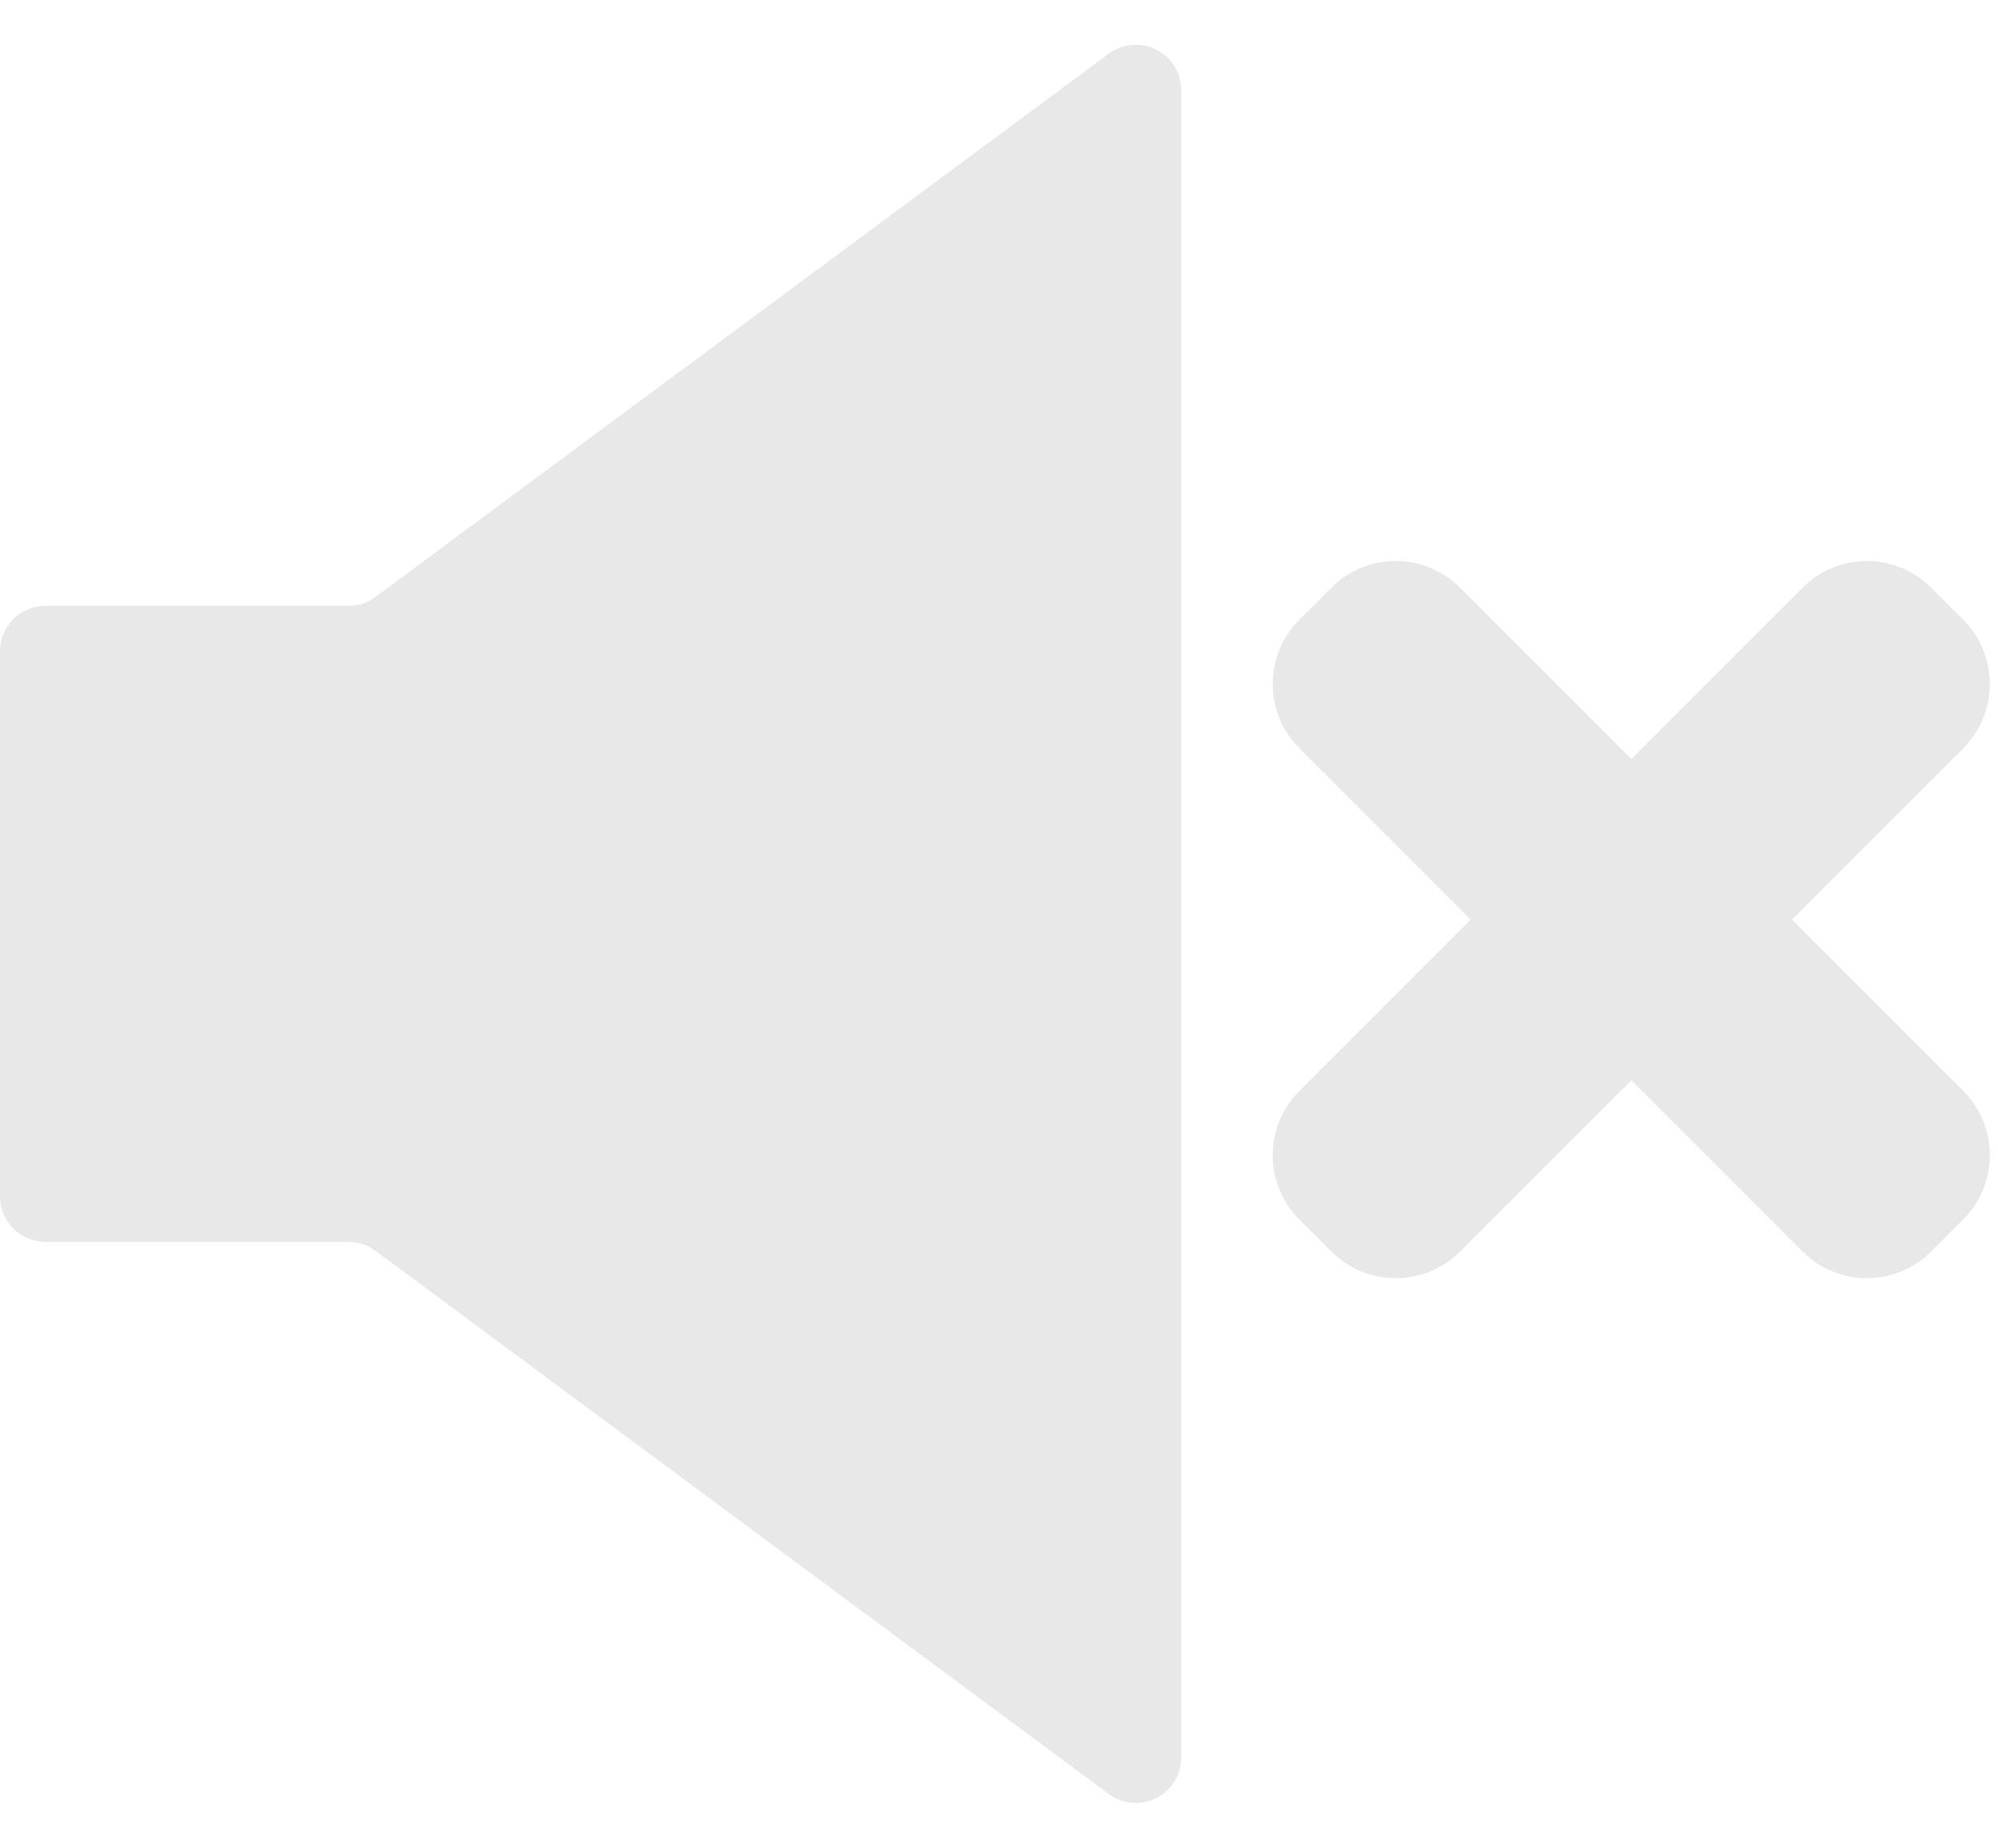
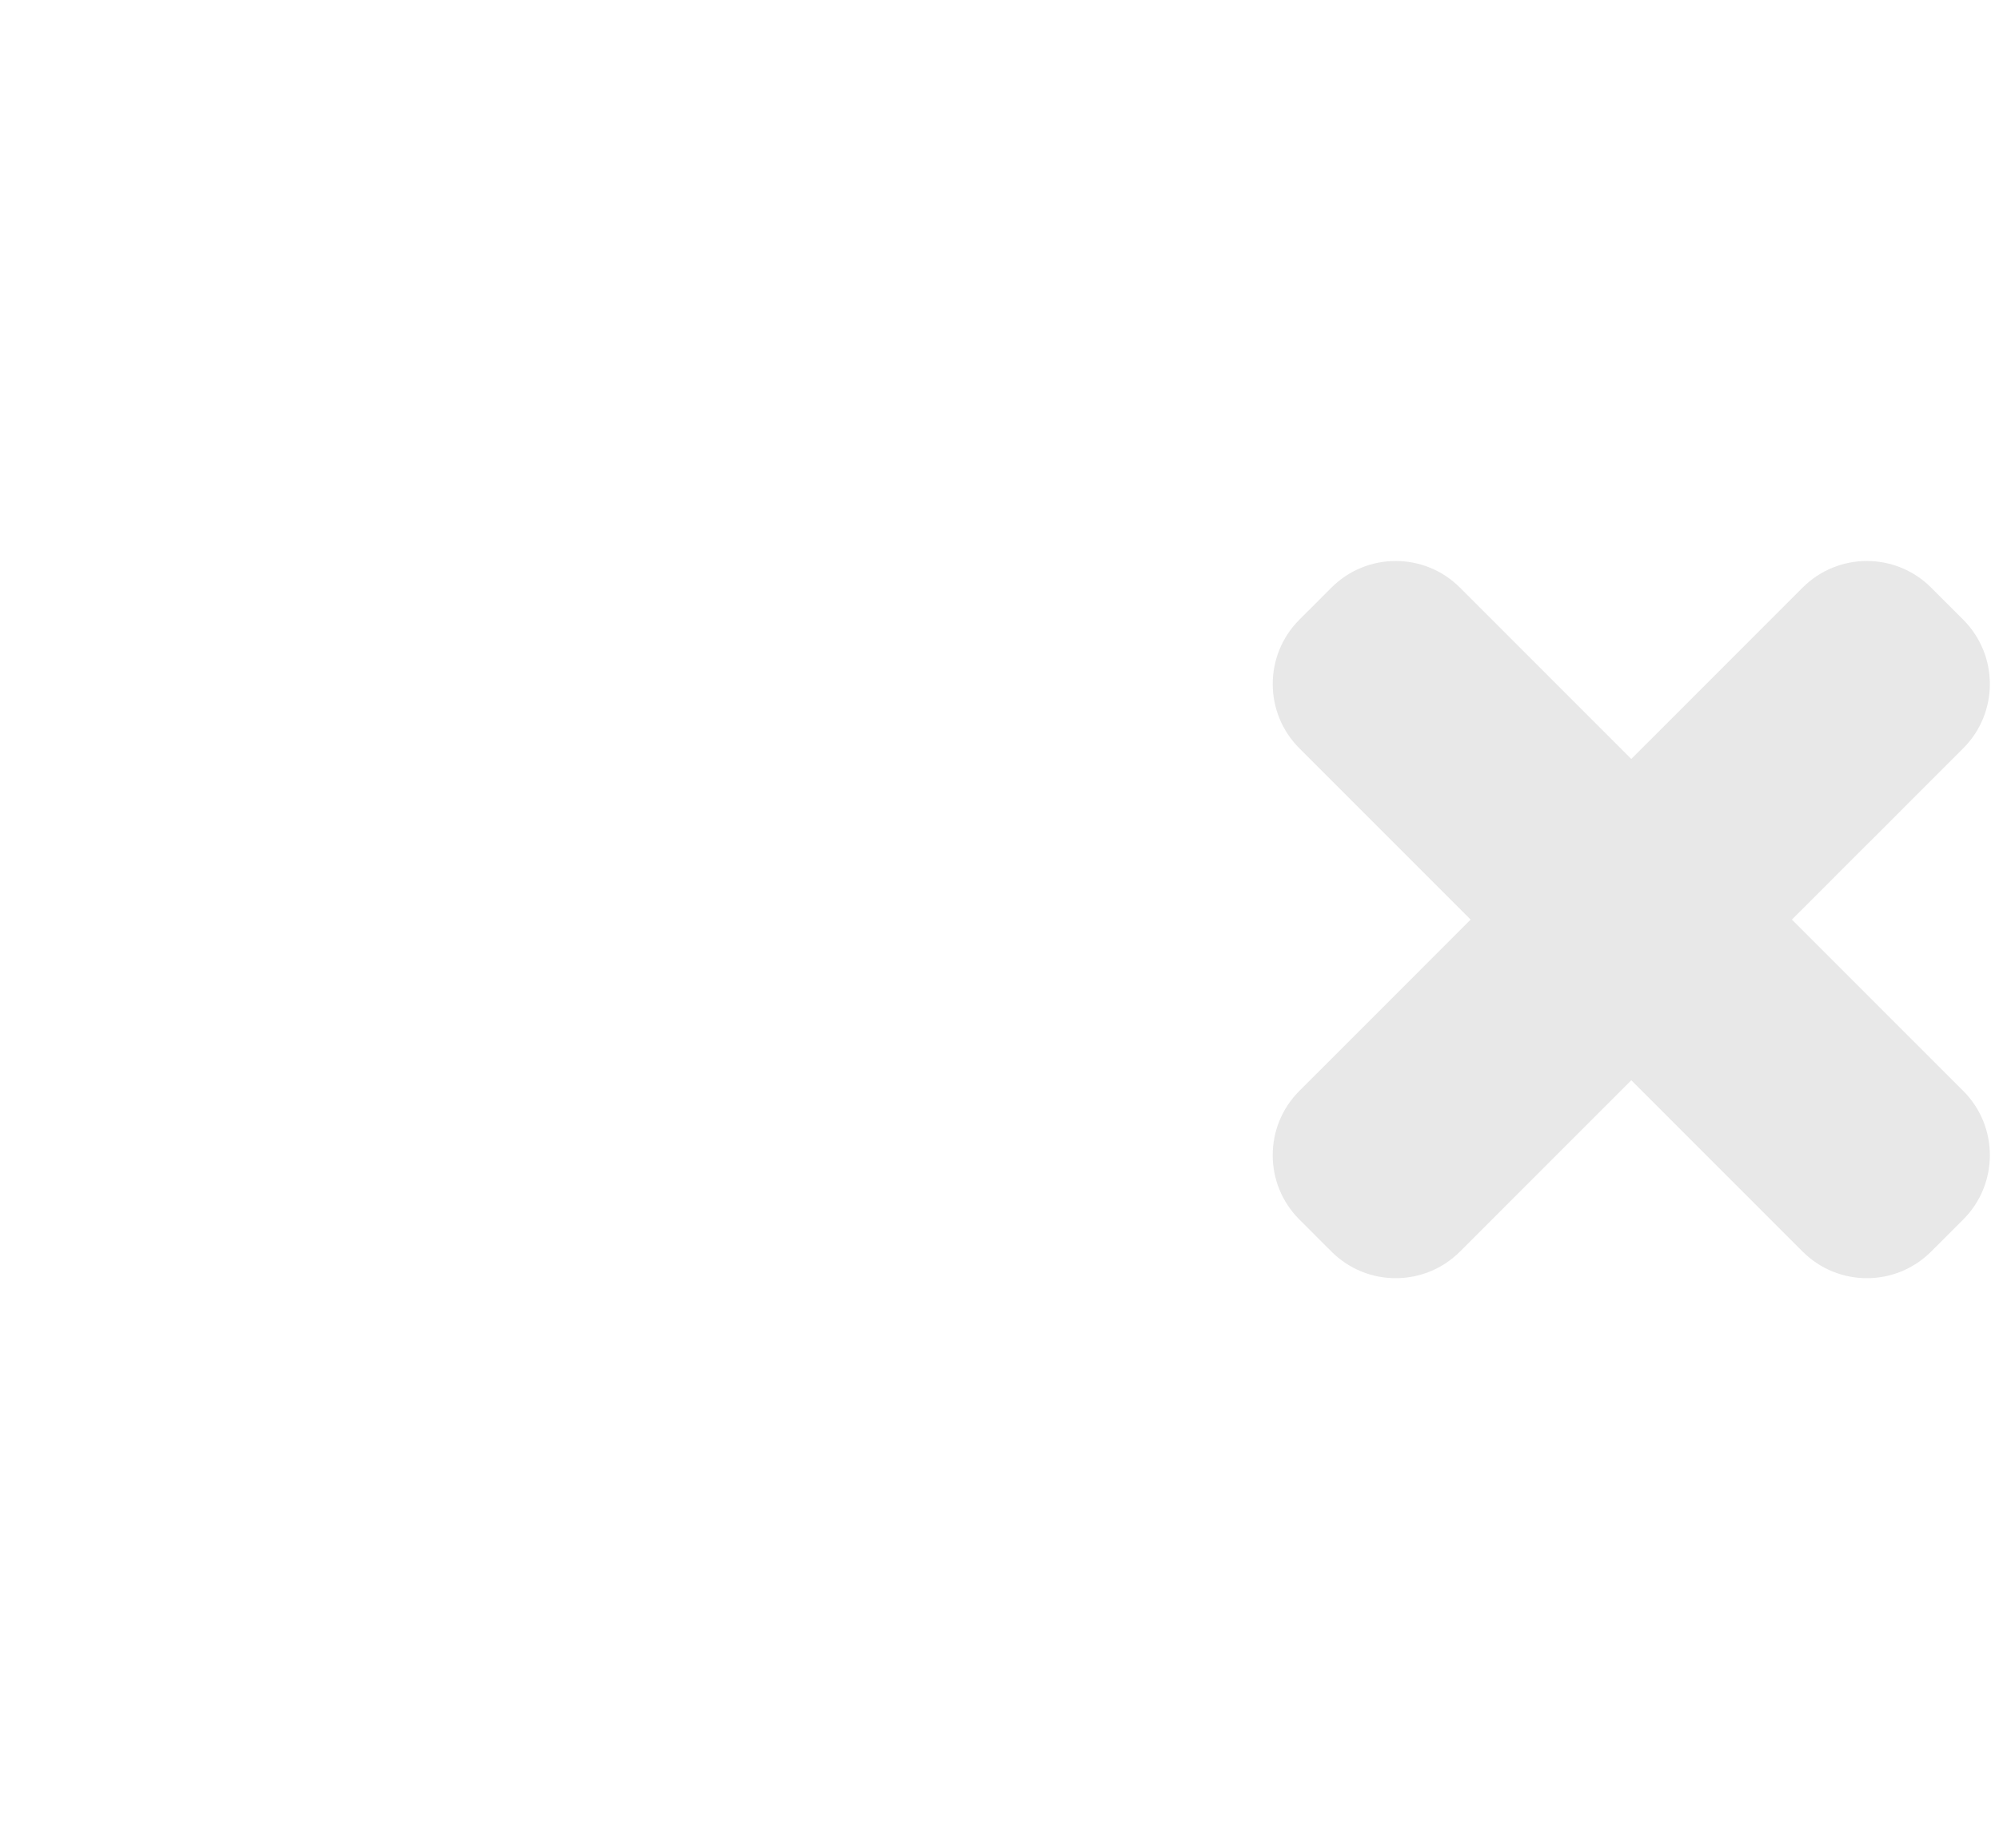
<svg xmlns="http://www.w3.org/2000/svg" width="132" height="122" viewBox="0 0 132 122" fill="none">
-   <path d="M0 43C0 41.343 1.343 40 3 40H23.01C23.653 40 24.279 39.793 24.796 39.411L73.214 3.545C75.194 2.078 78 3.492 78 5.956V116.044C78 118.508 75.194 119.922 73.214 118.455L24.796 82.589C24.279 82.207 23.653 82 23.01 82H3C1.343 82 0 80.657 0 79V43Z" fill="#D9D9D9" fill-opacity="0.6" />
  <path d="M119.032 38.799C121.375 36.456 125.174 36.456 127.518 38.799L129.639 40.921C131.982 43.264 131.982 47.064 129.639 49.407L118.325 60.719L129.64 72.034C131.983 74.377 131.983 78.176 129.64 80.519L127.518 82.64C125.174 84.983 121.376 84.983 119.033 82.64L107.719 71.326L96.405 82.64C94.062 84.983 90.263 84.983 87.92 82.64L85.798 80.519C83.455 78.176 83.455 74.377 85.798 72.034L97.112 60.719L85.799 49.406C83.456 47.063 83.456 43.264 85.799 40.921L87.92 38.799C90.263 36.456 94.062 36.456 96.405 38.799L107.719 50.113L119.032 38.799Z" fill="#D9D9D9" fill-opacity="0.6" />
</svg>